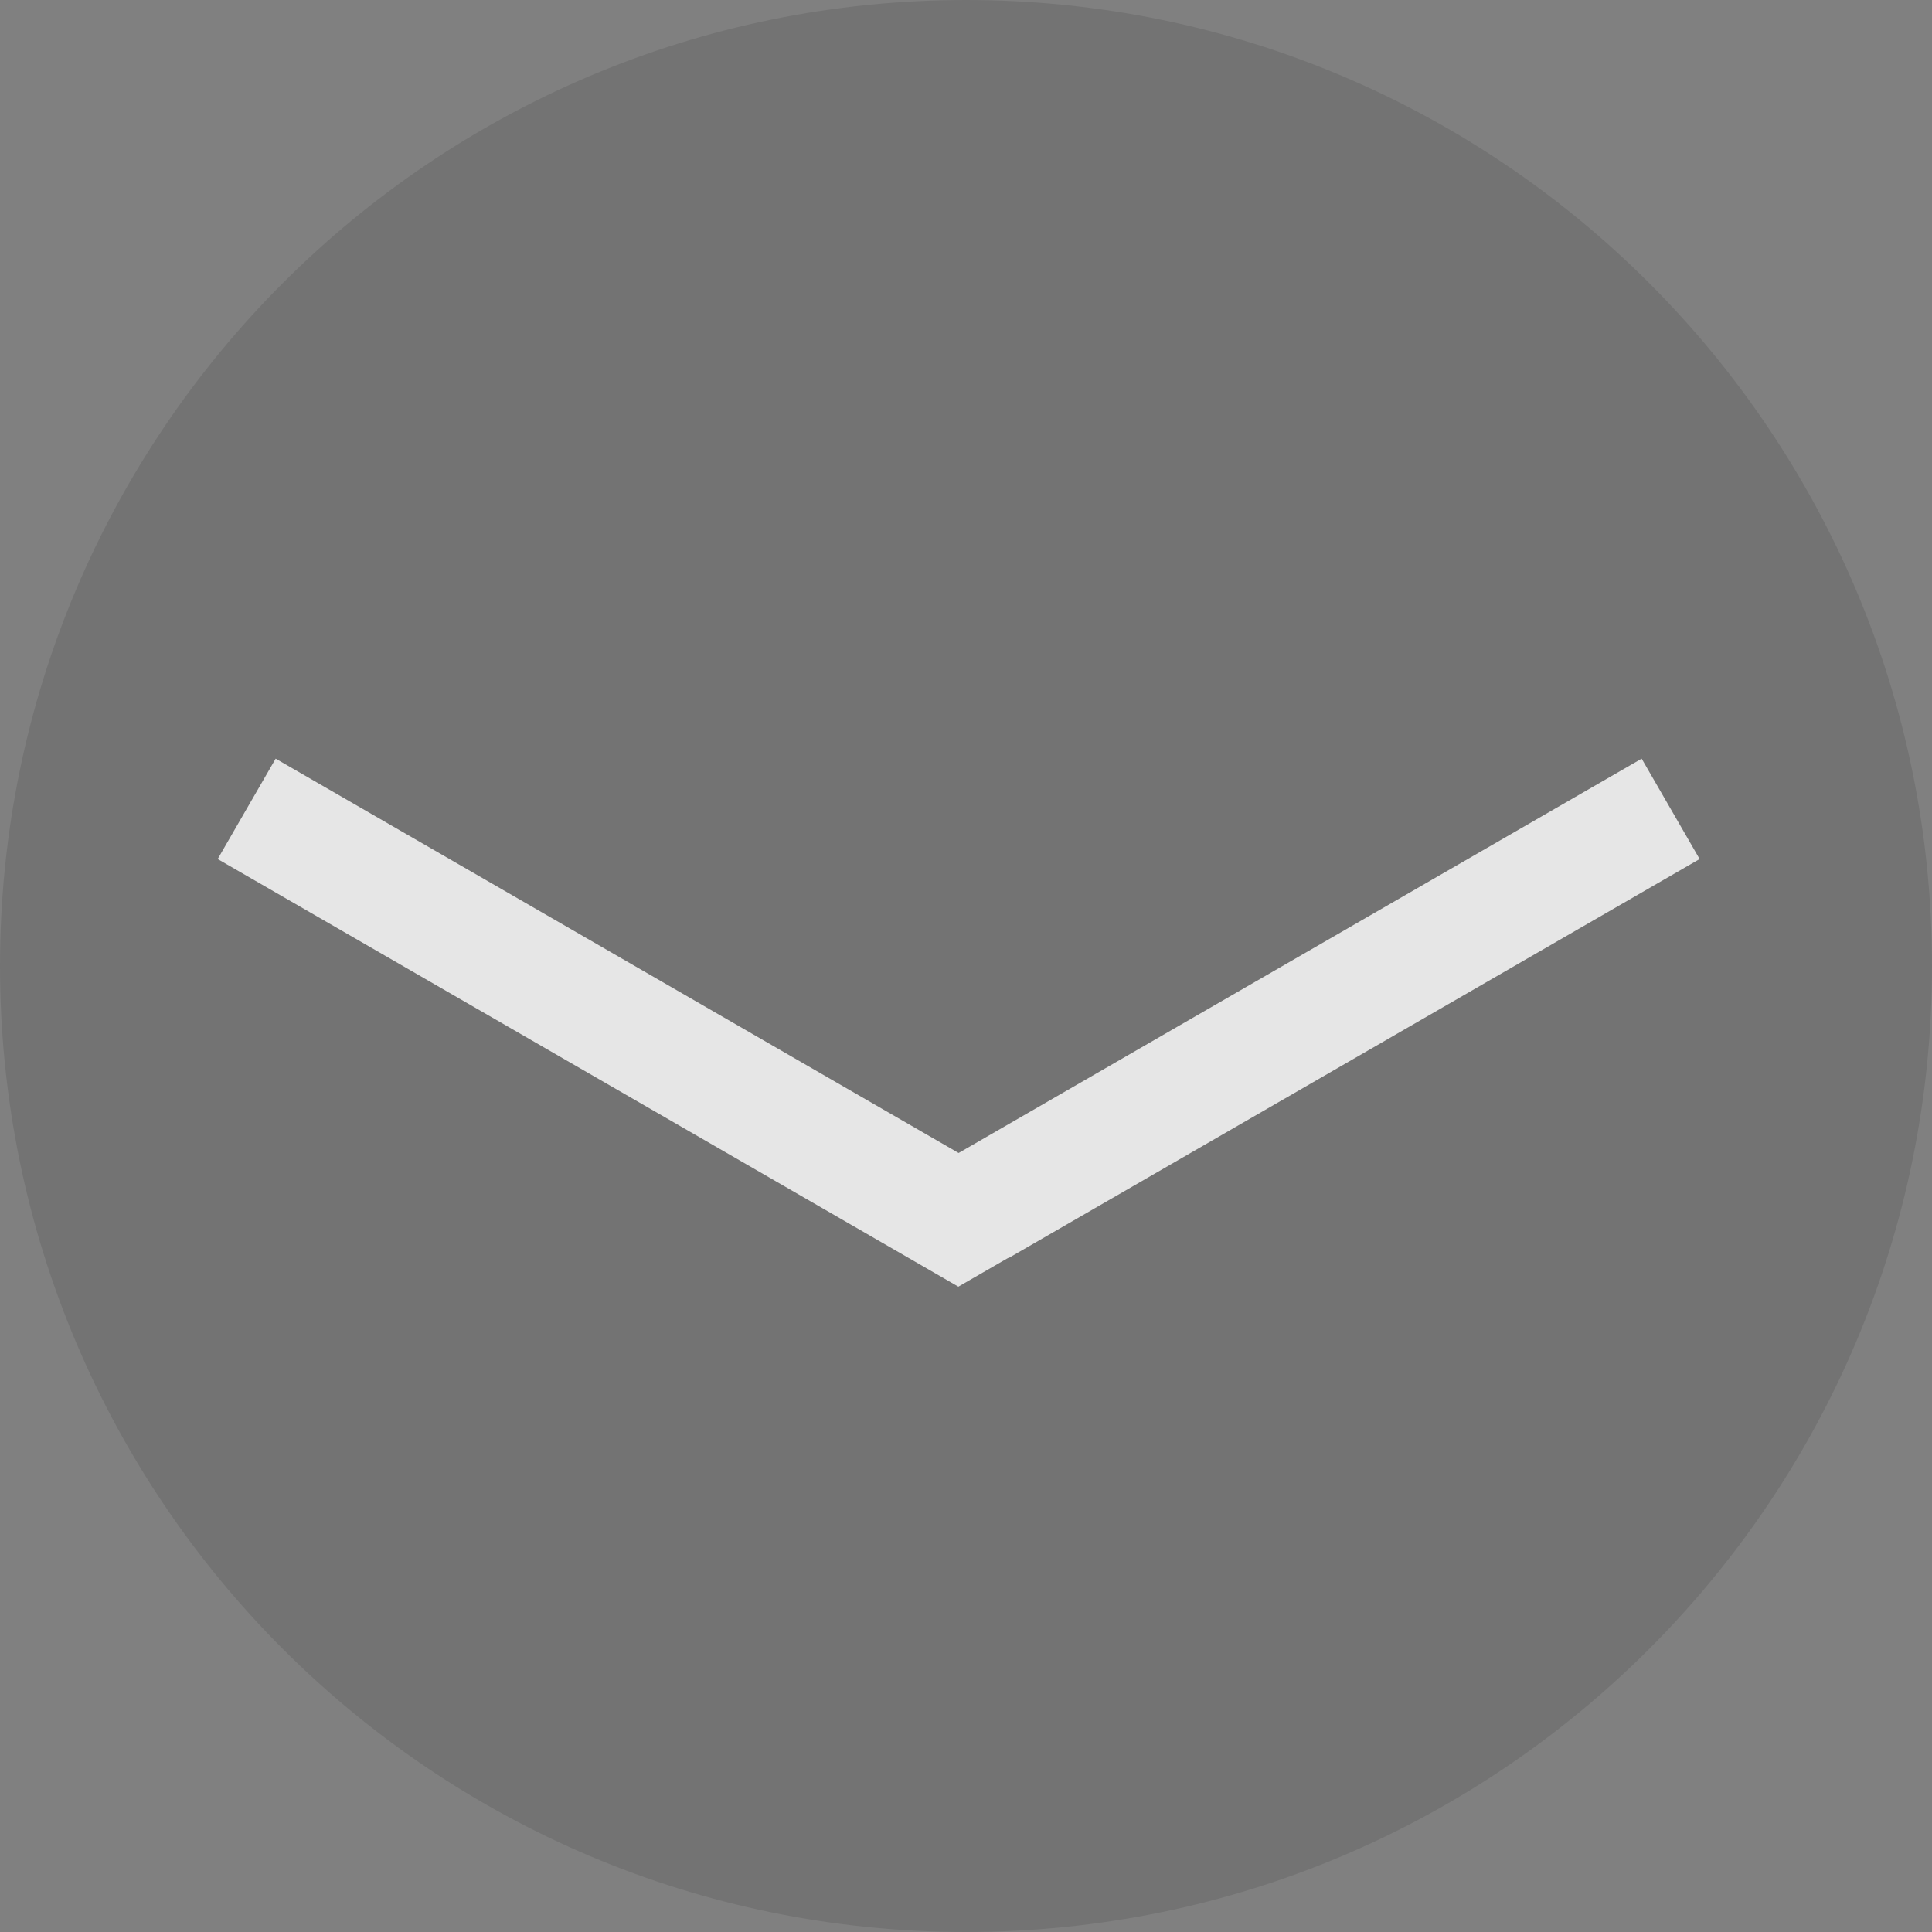
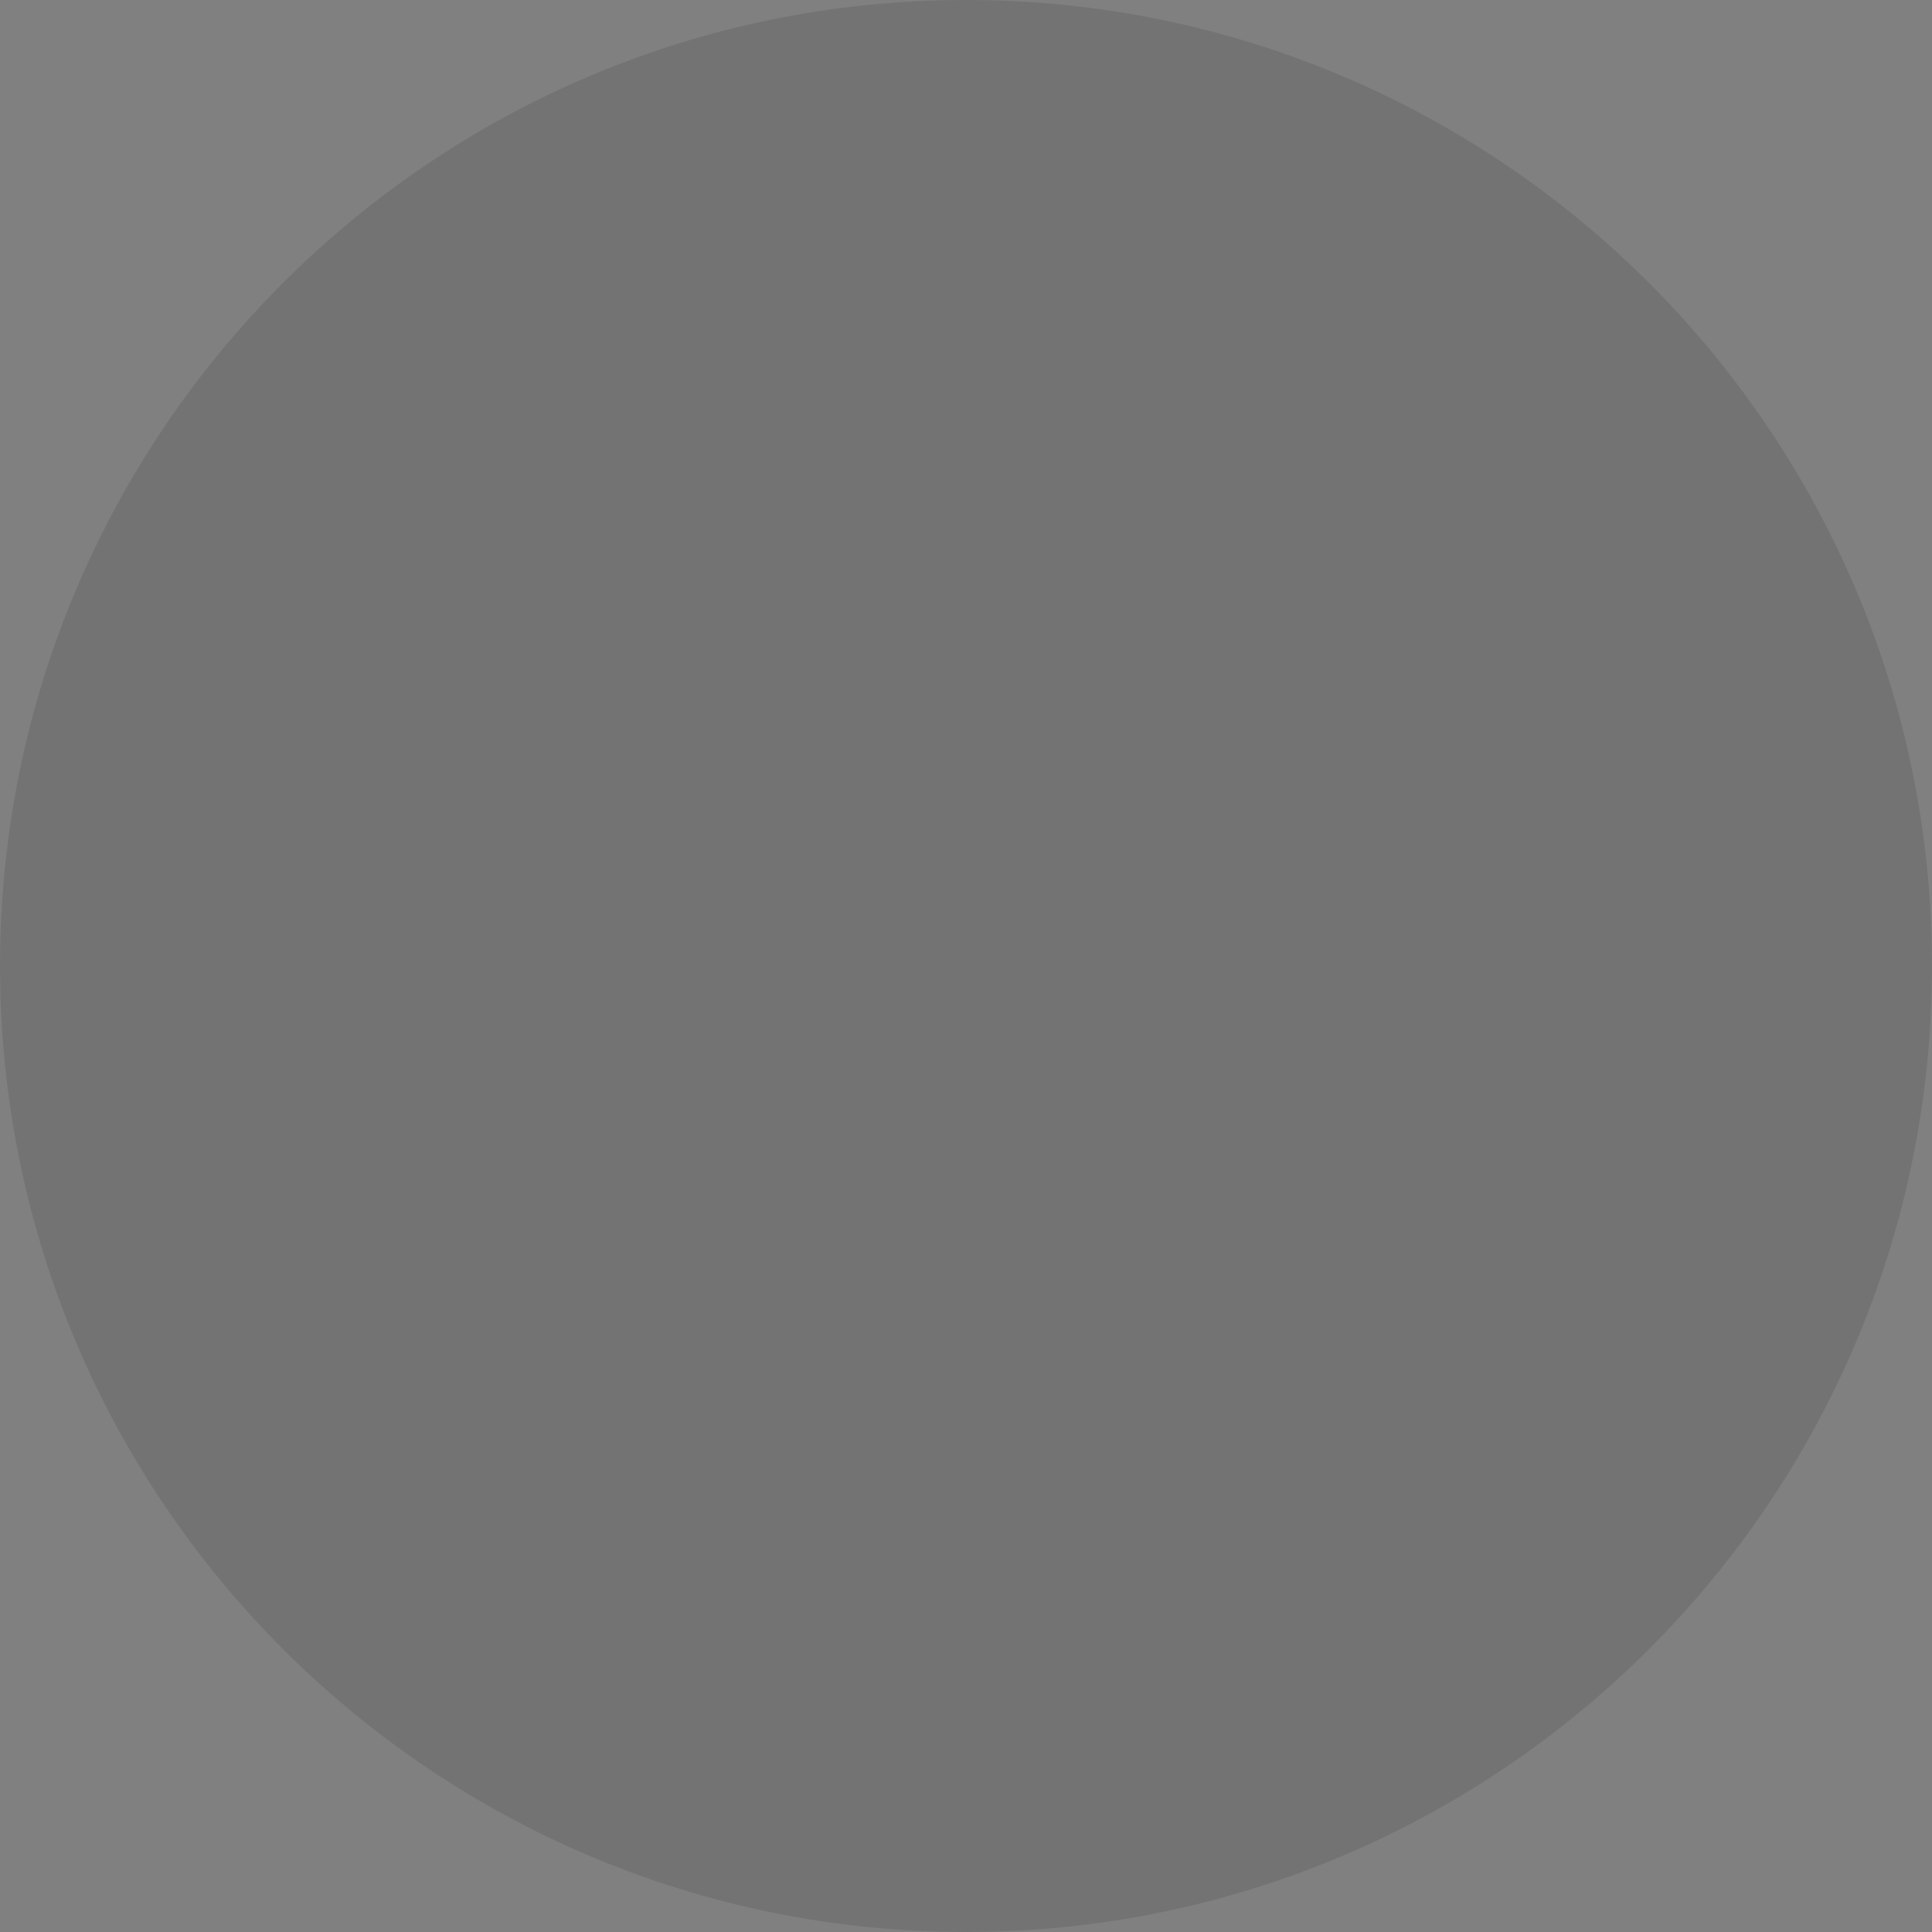
<svg xmlns="http://www.w3.org/2000/svg" width="50" height="50" fill="none">
  <rect width="100%" height="100%" fill="#808080" stroke="none" />
-   <path d="M24.802 32.144l1.665-.961.004.007 16.149-9.324-.5-.866-17.311 9.994L7.5 21l-.5.866 17.802 10.278z" stroke="#fff" stroke-width="2" />
  <path opacity=".1" fill-rule="evenodd" d="M0 25C0 11.193 11.193 0 25 0s25 11.193 25 25-11.193 25-25 25S0 38.807 0 25z" fill="#000" />
</svg>